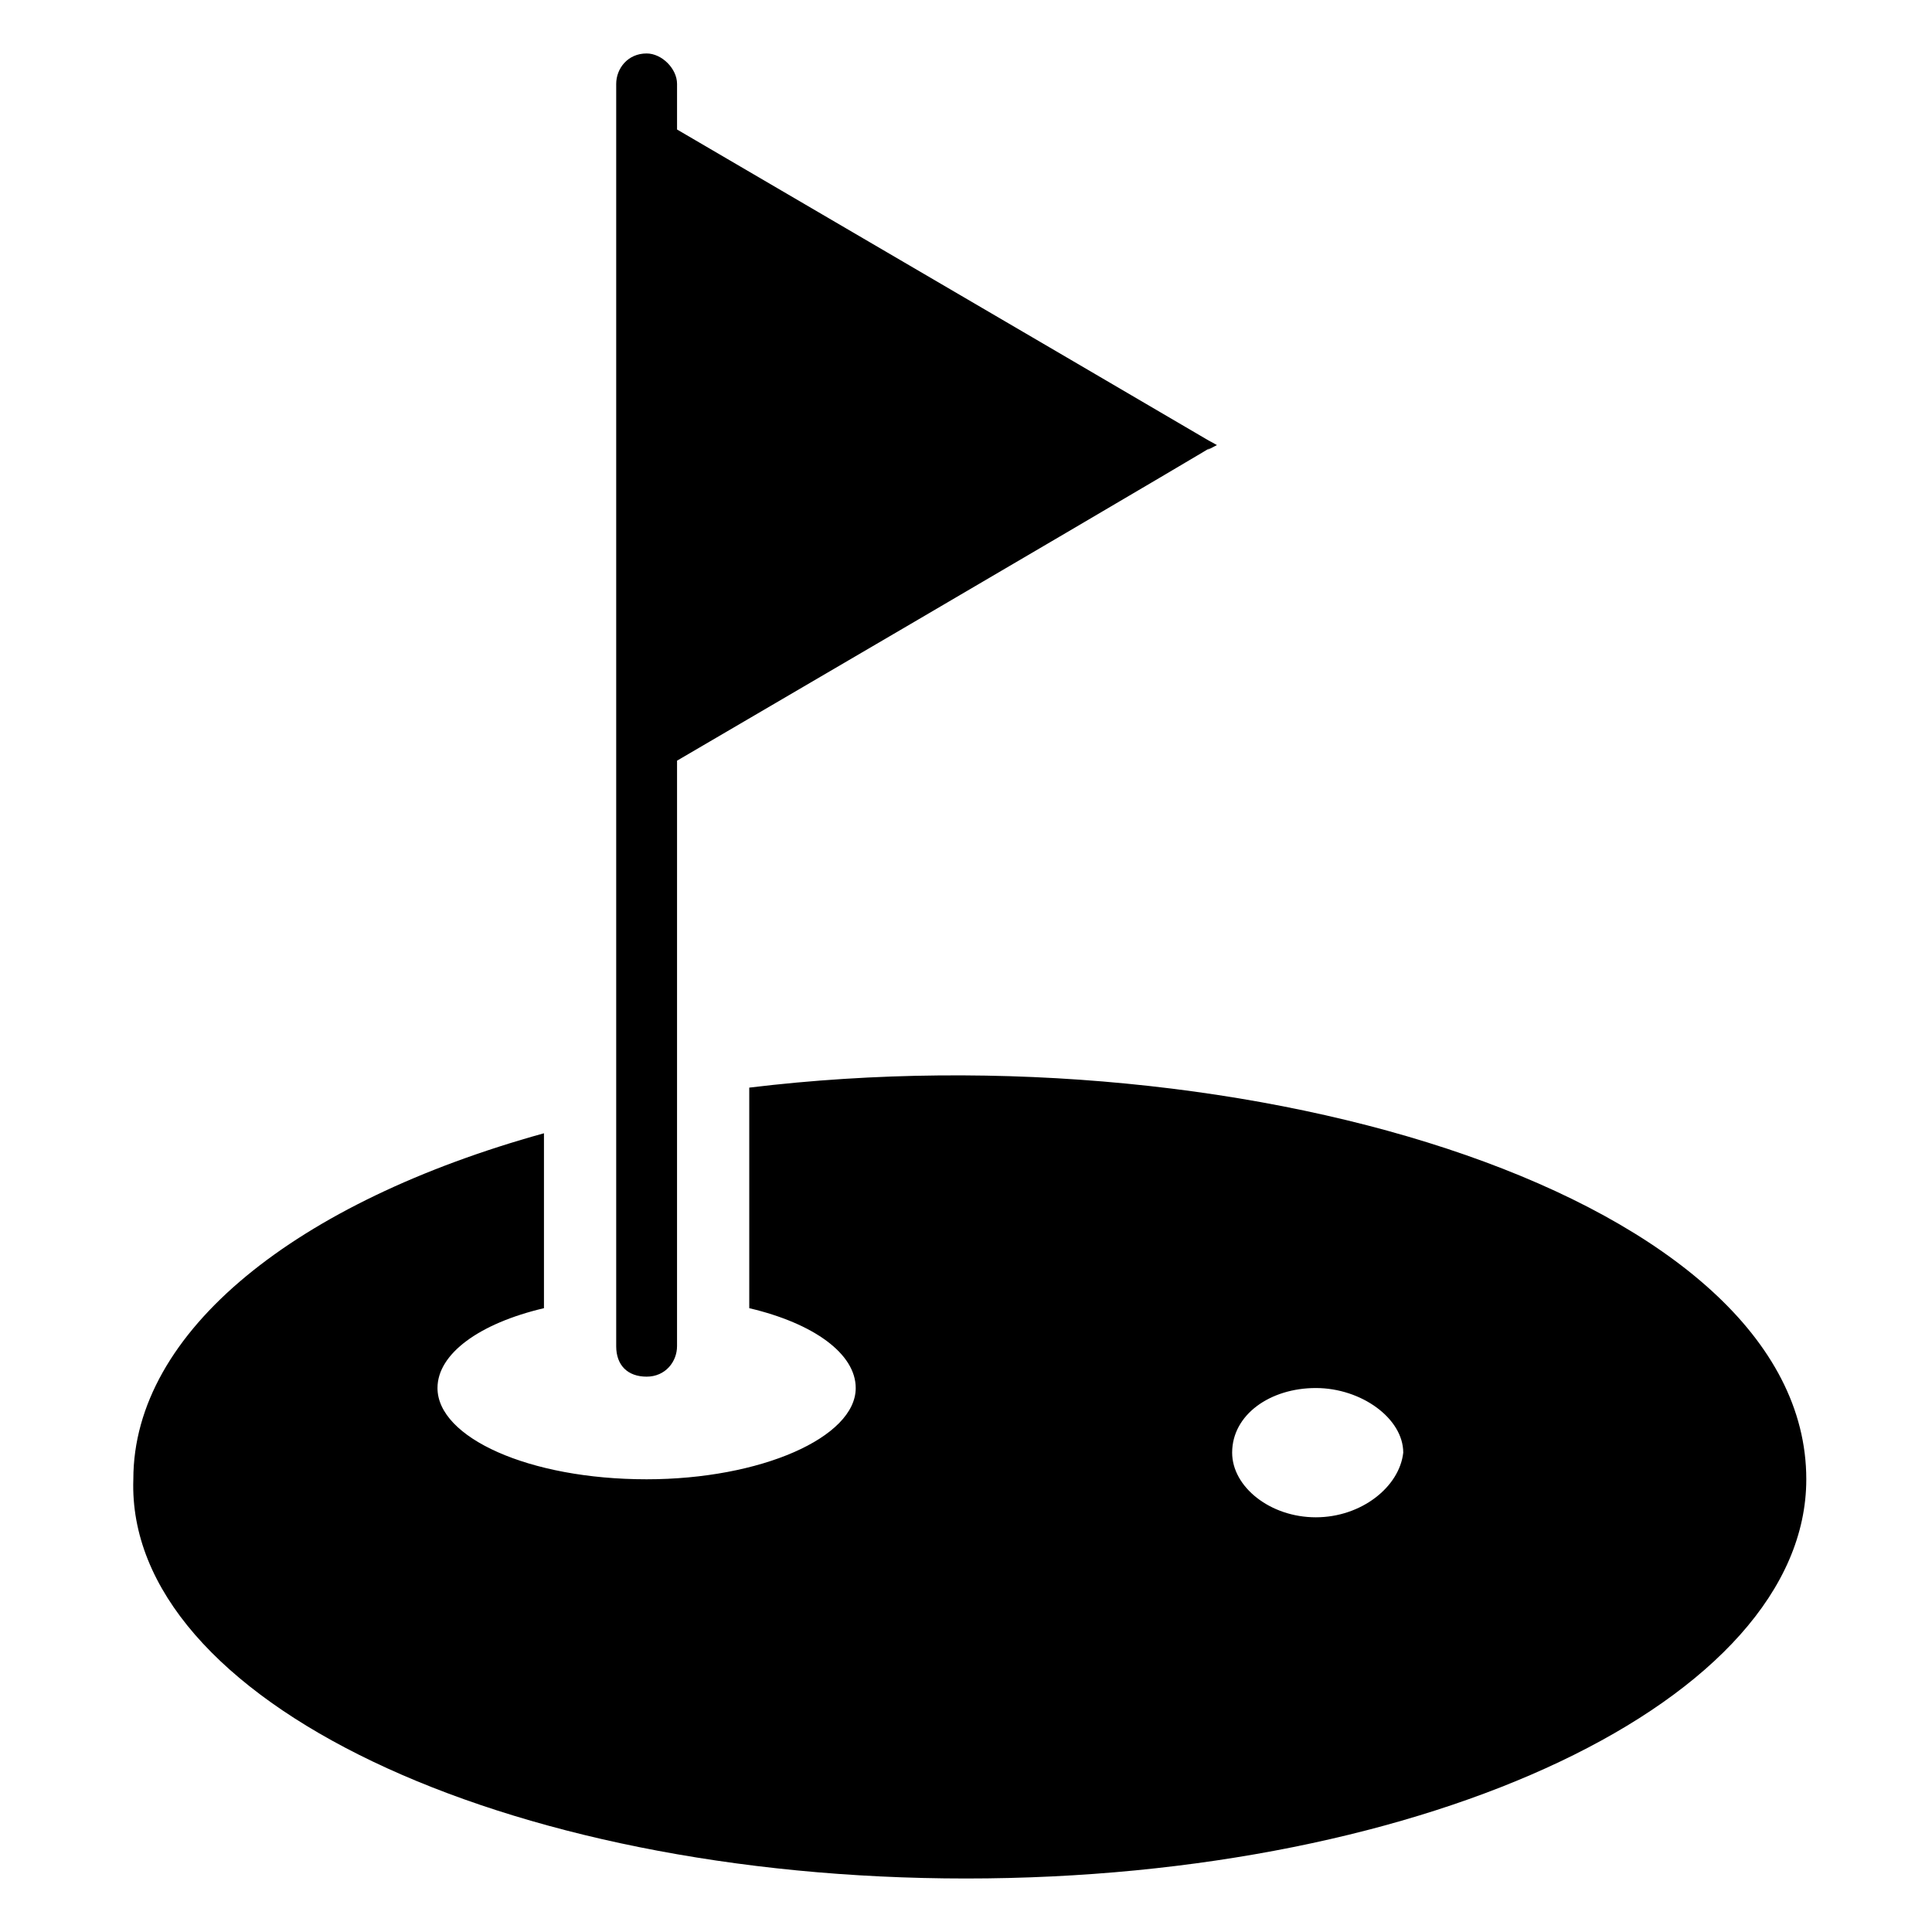
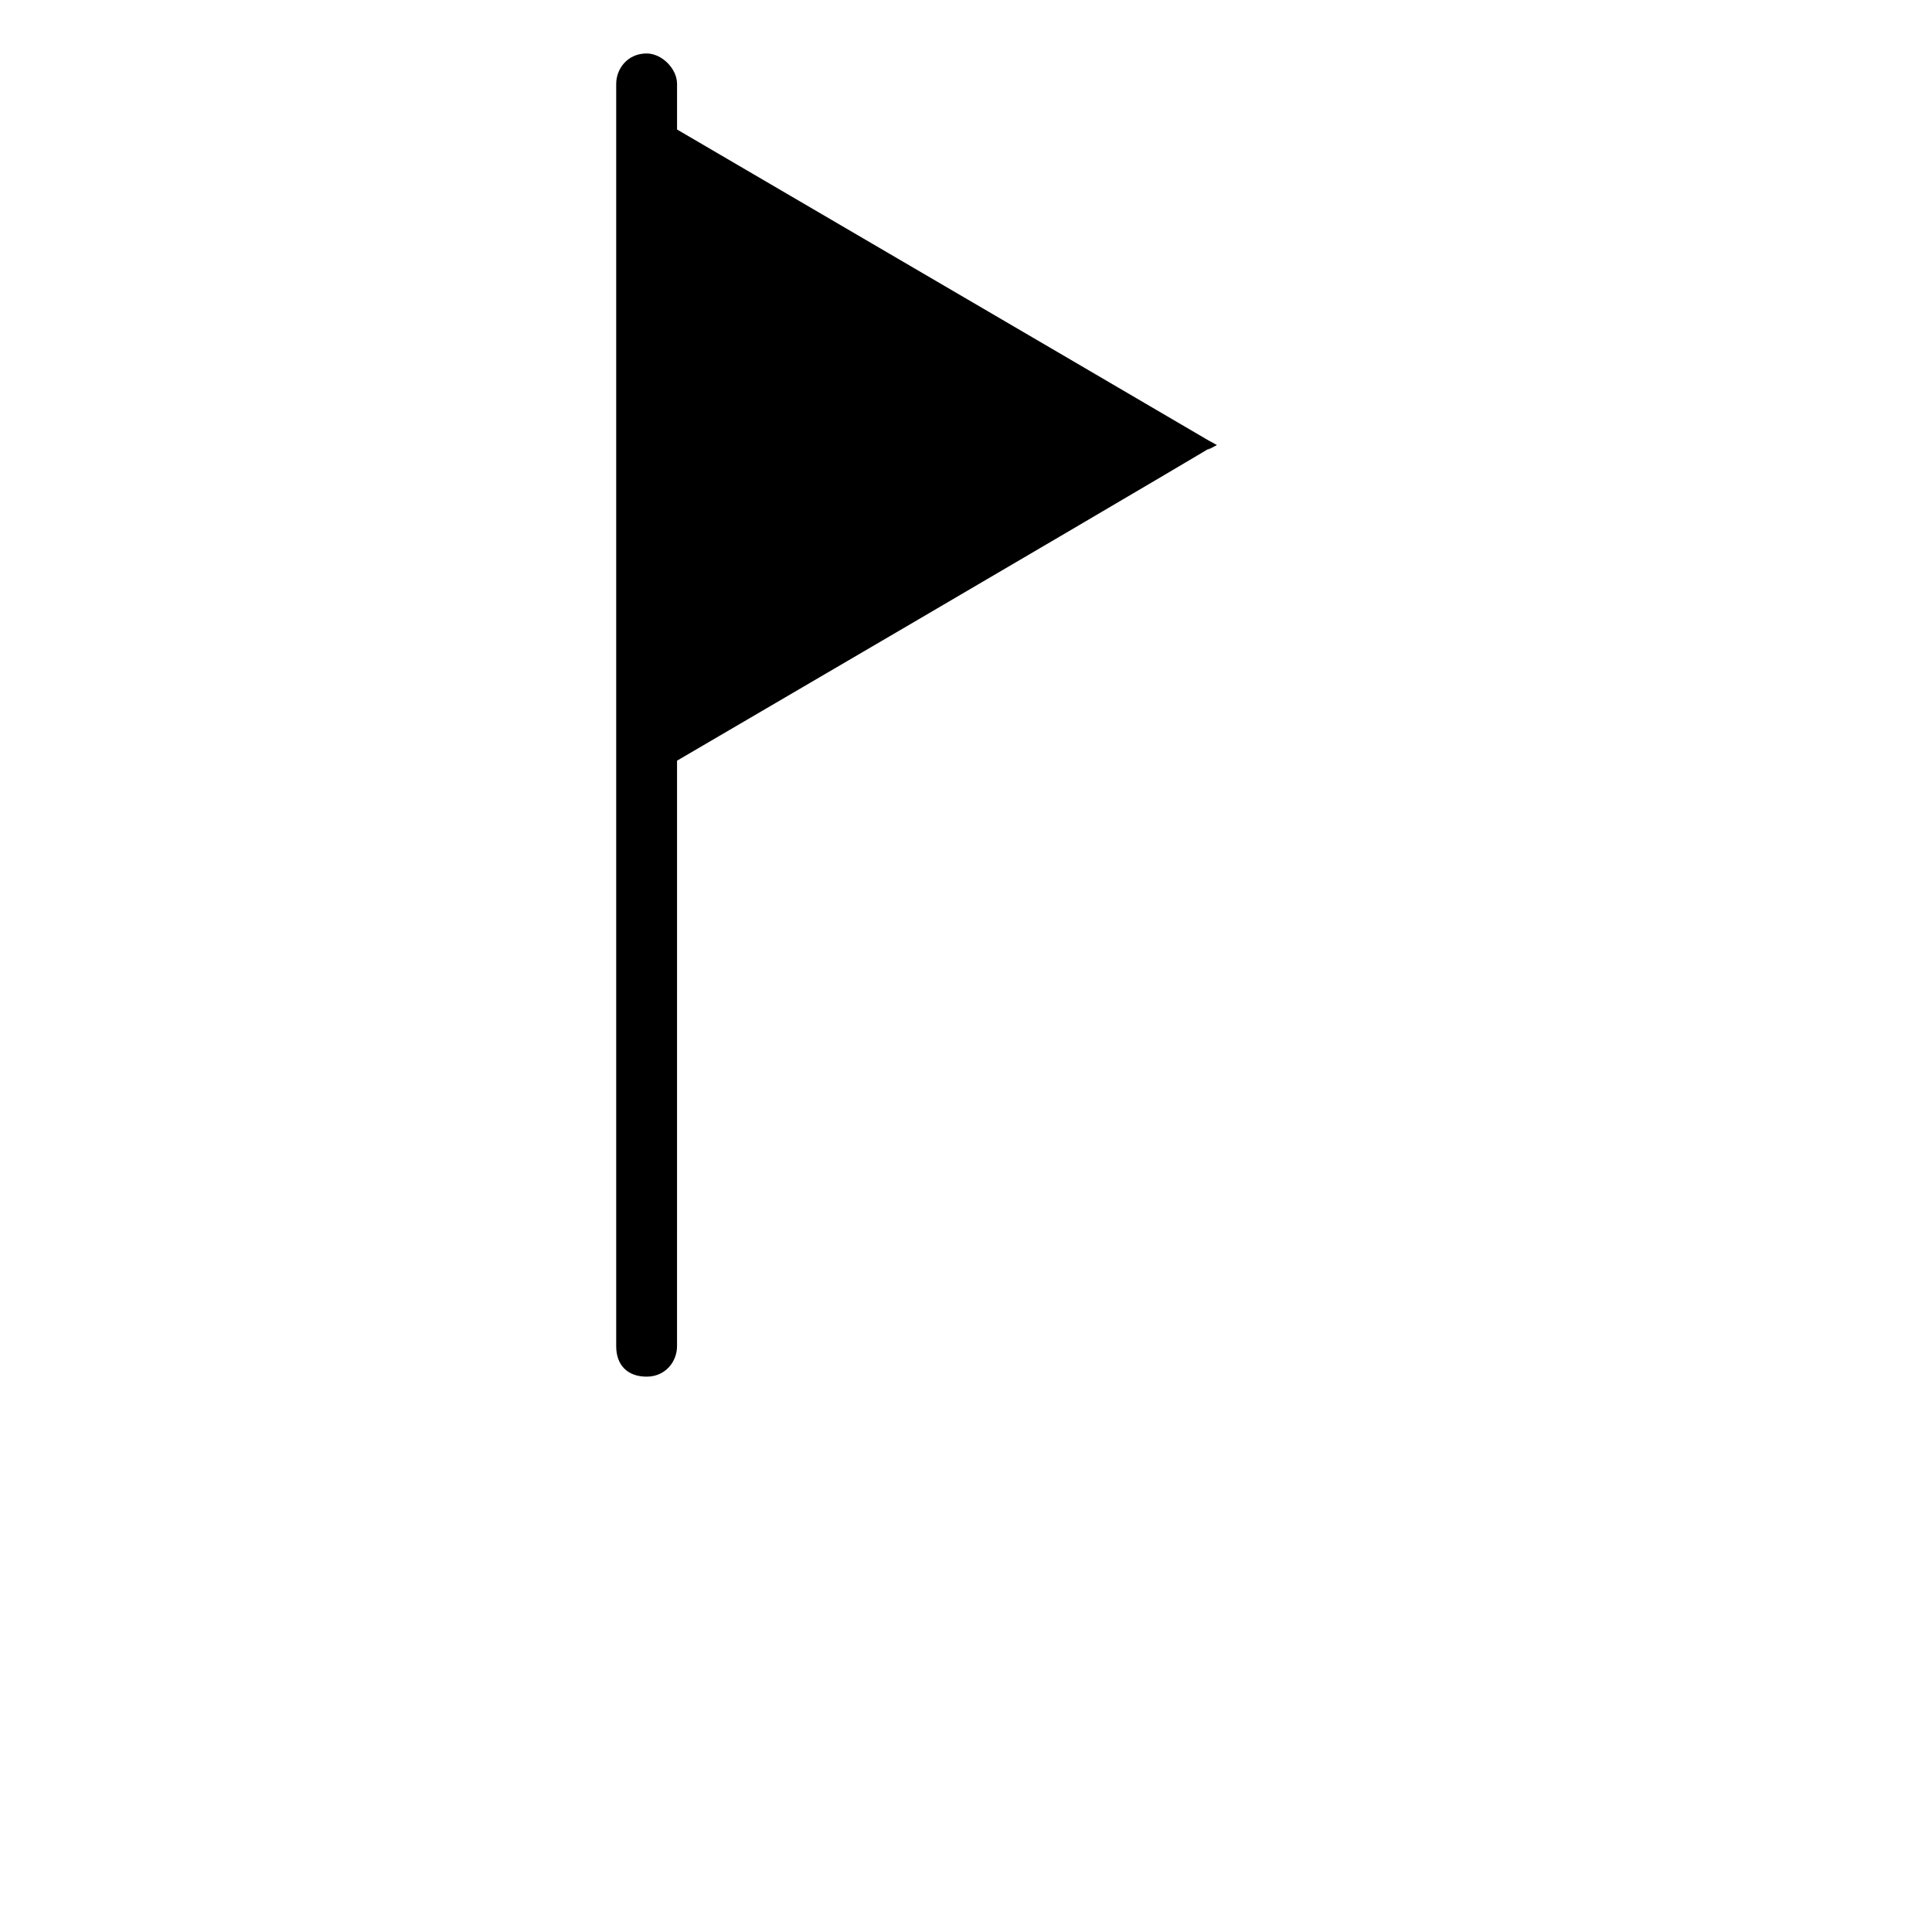
<svg xmlns="http://www.w3.org/2000/svg" fill="#000000" width="800px" height="800px" version="1.1" viewBox="144 144 512 512">
  <g>
    <path d="m307.3 500.76v-334.53c0-4.031 3.023-8.062 8.062-8.062 4.031 0 8.062 4.031 8.062 8.062v12.09c196.48 114.87 128.98 75.57 143.08 83.633-15.113 8.062 53.402-31.234-143.08 83.633l-0.004 155.18c0 4.031-3.023 8.062-8.062 8.062-5.035-0.004-8.059-3.027-8.059-8.062z" />
-     <path d="m342.56 432.24v58.441c17.129 4.031 28.215 12.09 28.215 21.16 0 13.098-25.191 24.184-55.418 24.184-31.234 0-55.418-11.082-55.418-24.184 0-9.07 11.082-17.129 28.215-21.16v-46.352c-65.496 18.137-108.82 52.395-108.82 91.691-2.016 58.445 97.738 105.8 220.67 105.8s222.68-47.359 222.68-105.8c0-74.562-147.11-119.91-280.12-103.79zm150.14 113.86c-12.09 0-22.168-8.062-22.168-17.129 0-10.078 10.078-17.129 22.168-17.129 12.09 0 23.176 8.062 23.176 17.129-1.008 9.07-11.086 17.129-23.176 17.129z" />
  </g>
</svg>